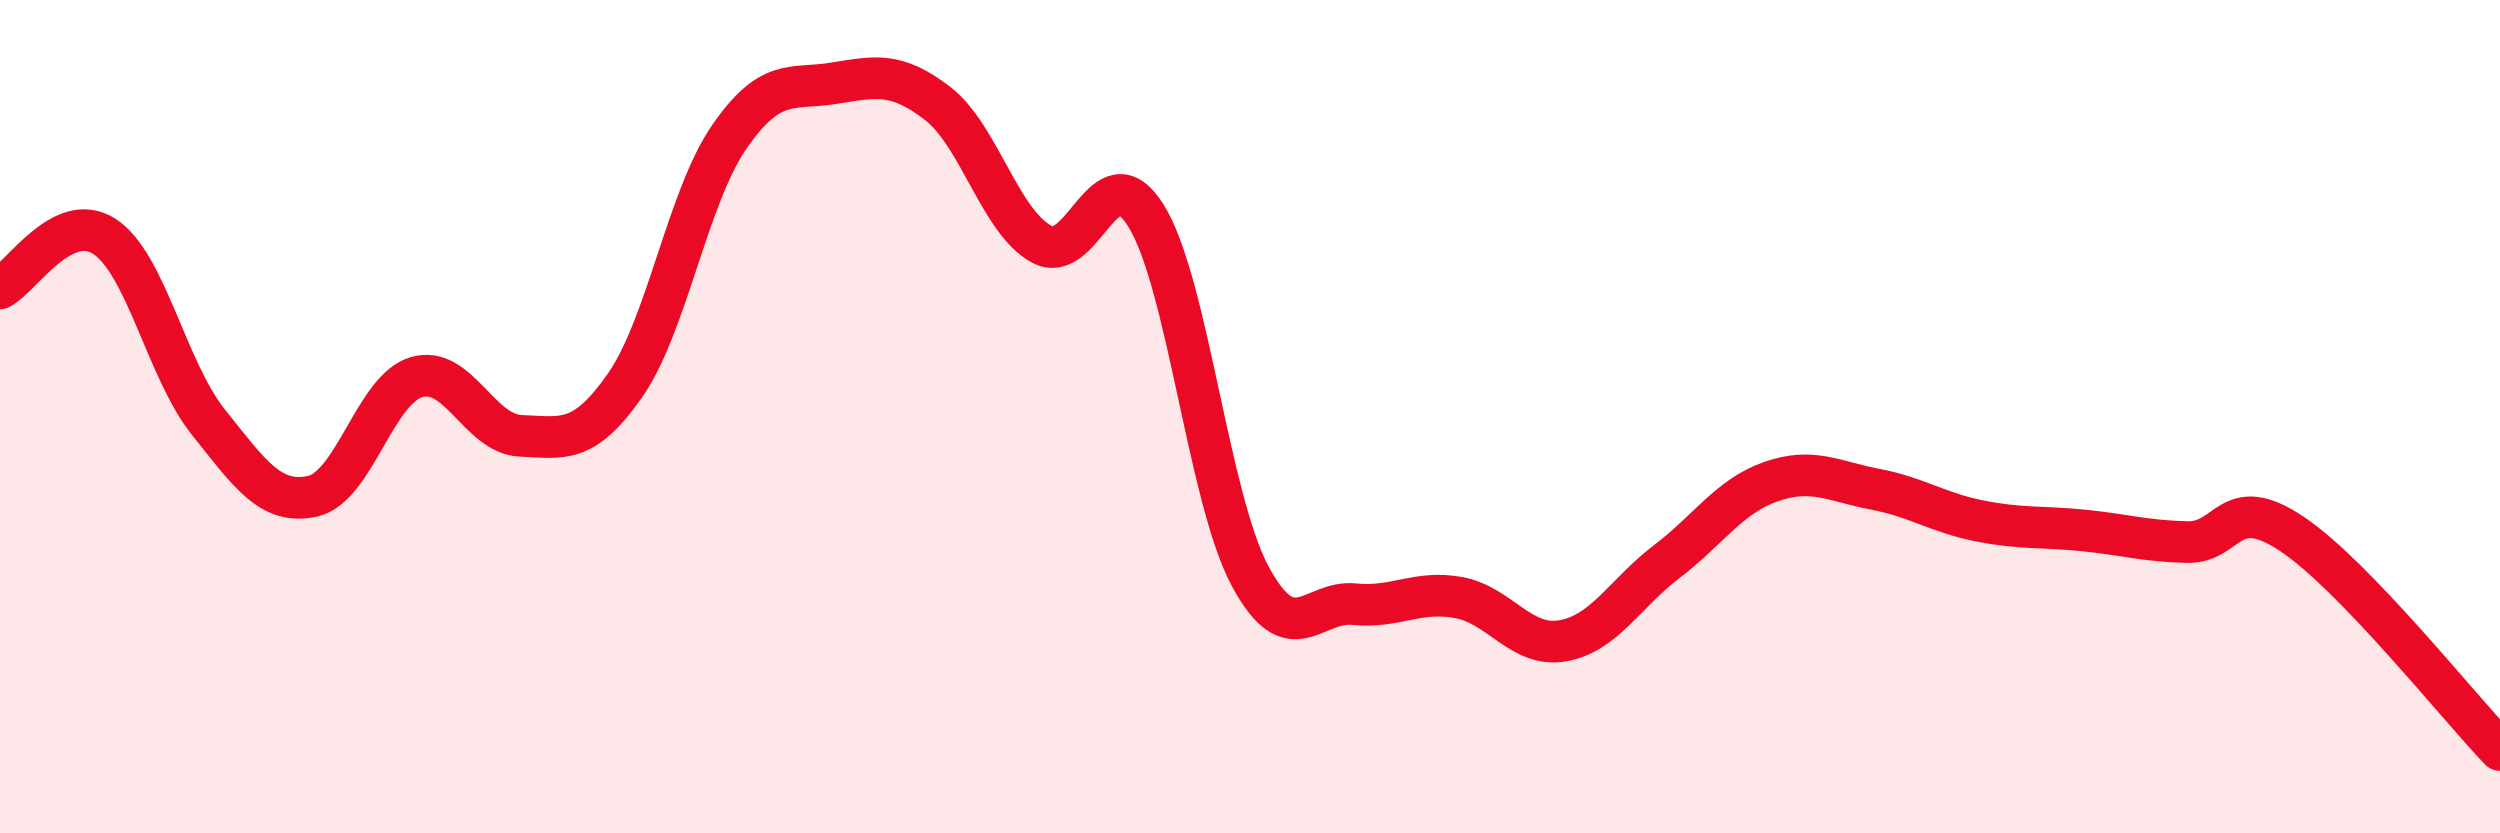
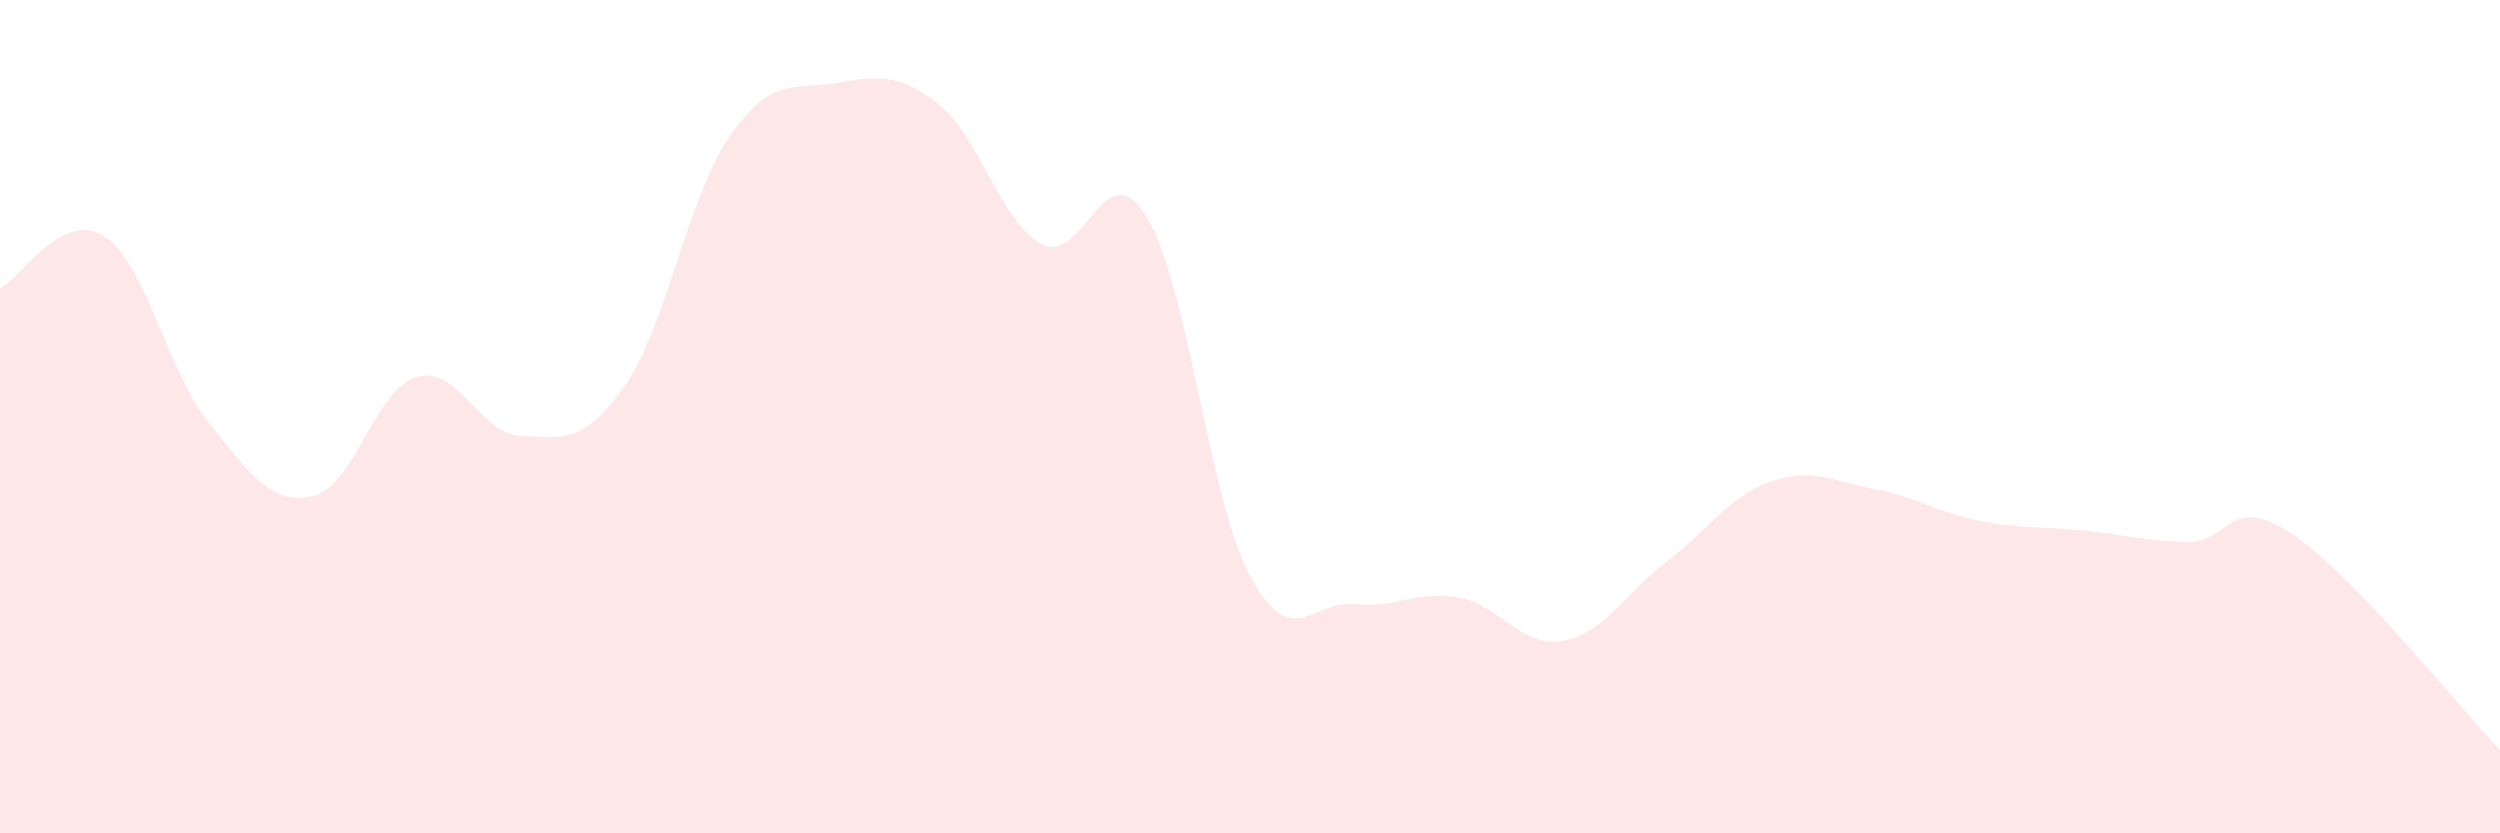
<svg xmlns="http://www.w3.org/2000/svg" width="60" height="20" viewBox="0 0 60 20">
  <path d="M 0,6.92 C 0.5,6.67 1.5,5.03 2.5,5.67 C 3.5,6.31 4,8.88 5,10.13 C 6,11.38 6.5,12.13 7.5,11.91 C 8.5,11.69 9,9.34 10,9.05 C 11,8.76 11.5,10.42 12.5,10.46 C 13.5,10.5 14,10.68 15,9.25 C 16,7.82 16.5,4.74 17.5,3.29 C 18.5,1.84 19,2.16 20,2 C 21,1.84 21.5,1.71 22.5,2.48 C 23.5,3.25 24,5.32 25,5.86 C 26,6.4 26.5,3.58 27.5,5.17 C 28.5,6.76 29,11.95 30,13.82 C 31,15.69 31.5,14.4 32.5,14.5 C 33.5,14.6 34,14.16 35,14.34 C 36,14.52 36.5,15.55 37.5,15.38 C 38.5,15.21 39,14.24 40,13.48 C 41,12.72 41.5,11.91 42.5,11.56 C 43.5,11.21 44,11.55 45,11.74 C 46,11.93 46.5,12.3 47.5,12.5 C 48.5,12.7 49,12.63 50,12.73 C 51,12.83 51.5,12.99 52.5,13.01 C 53.5,13.03 53.5,11.81 55,12.81 C 56.5,13.81 59,16.96 60,18L60 20L0 20Z" fill="#EB0A25" opacity="0.1" stroke-linecap="round" stroke-linejoin="round" />
-   <path d="M 0,6.92 C 0.5,6.67 1.5,5.03 2.5,5.67 C 3.5,6.31 4,8.88 5,10.13 C 6,11.38 6.5,12.13 7.5,11.91 C 8.5,11.69 9,9.34 10,9.05 C 11,8.76 11.5,10.42 12.5,10.46 C 13.5,10.5 14,10.68 15,9.25 C 16,7.82 16.5,4.74 17.5,3.29 C 18.5,1.84 19,2.16 20,2 C 21,1.84 21.5,1.71 22.5,2.48 C 23.5,3.25 24,5.32 25,5.86 C 26,6.4 26.5,3.58 27.5,5.17 C 28.5,6.76 29,11.95 30,13.82 C 31,15.69 31.5,14.4 32.5,14.5 C 33.5,14.6 34,14.16 35,14.34 C 36,14.52 36.5,15.55 37.5,15.38 C 38.5,15.21 39,14.24 40,13.48 C 41,12.72 41.5,11.91 42.5,11.56 C 43.5,11.21 44,11.55 45,11.74 C 46,11.93 46.5,12.3 47.5,12.5 C 48.5,12.7 49,12.63 50,12.73 C 51,12.83 51.5,12.99 52.5,13.01 C 53.5,13.03 53.5,11.81 55,12.81 C 56.5,13.81 59,16.96 60,18" stroke="#EB0A25" stroke-width="1" fill="none" stroke-linecap="round" stroke-linejoin="round" />
</svg>